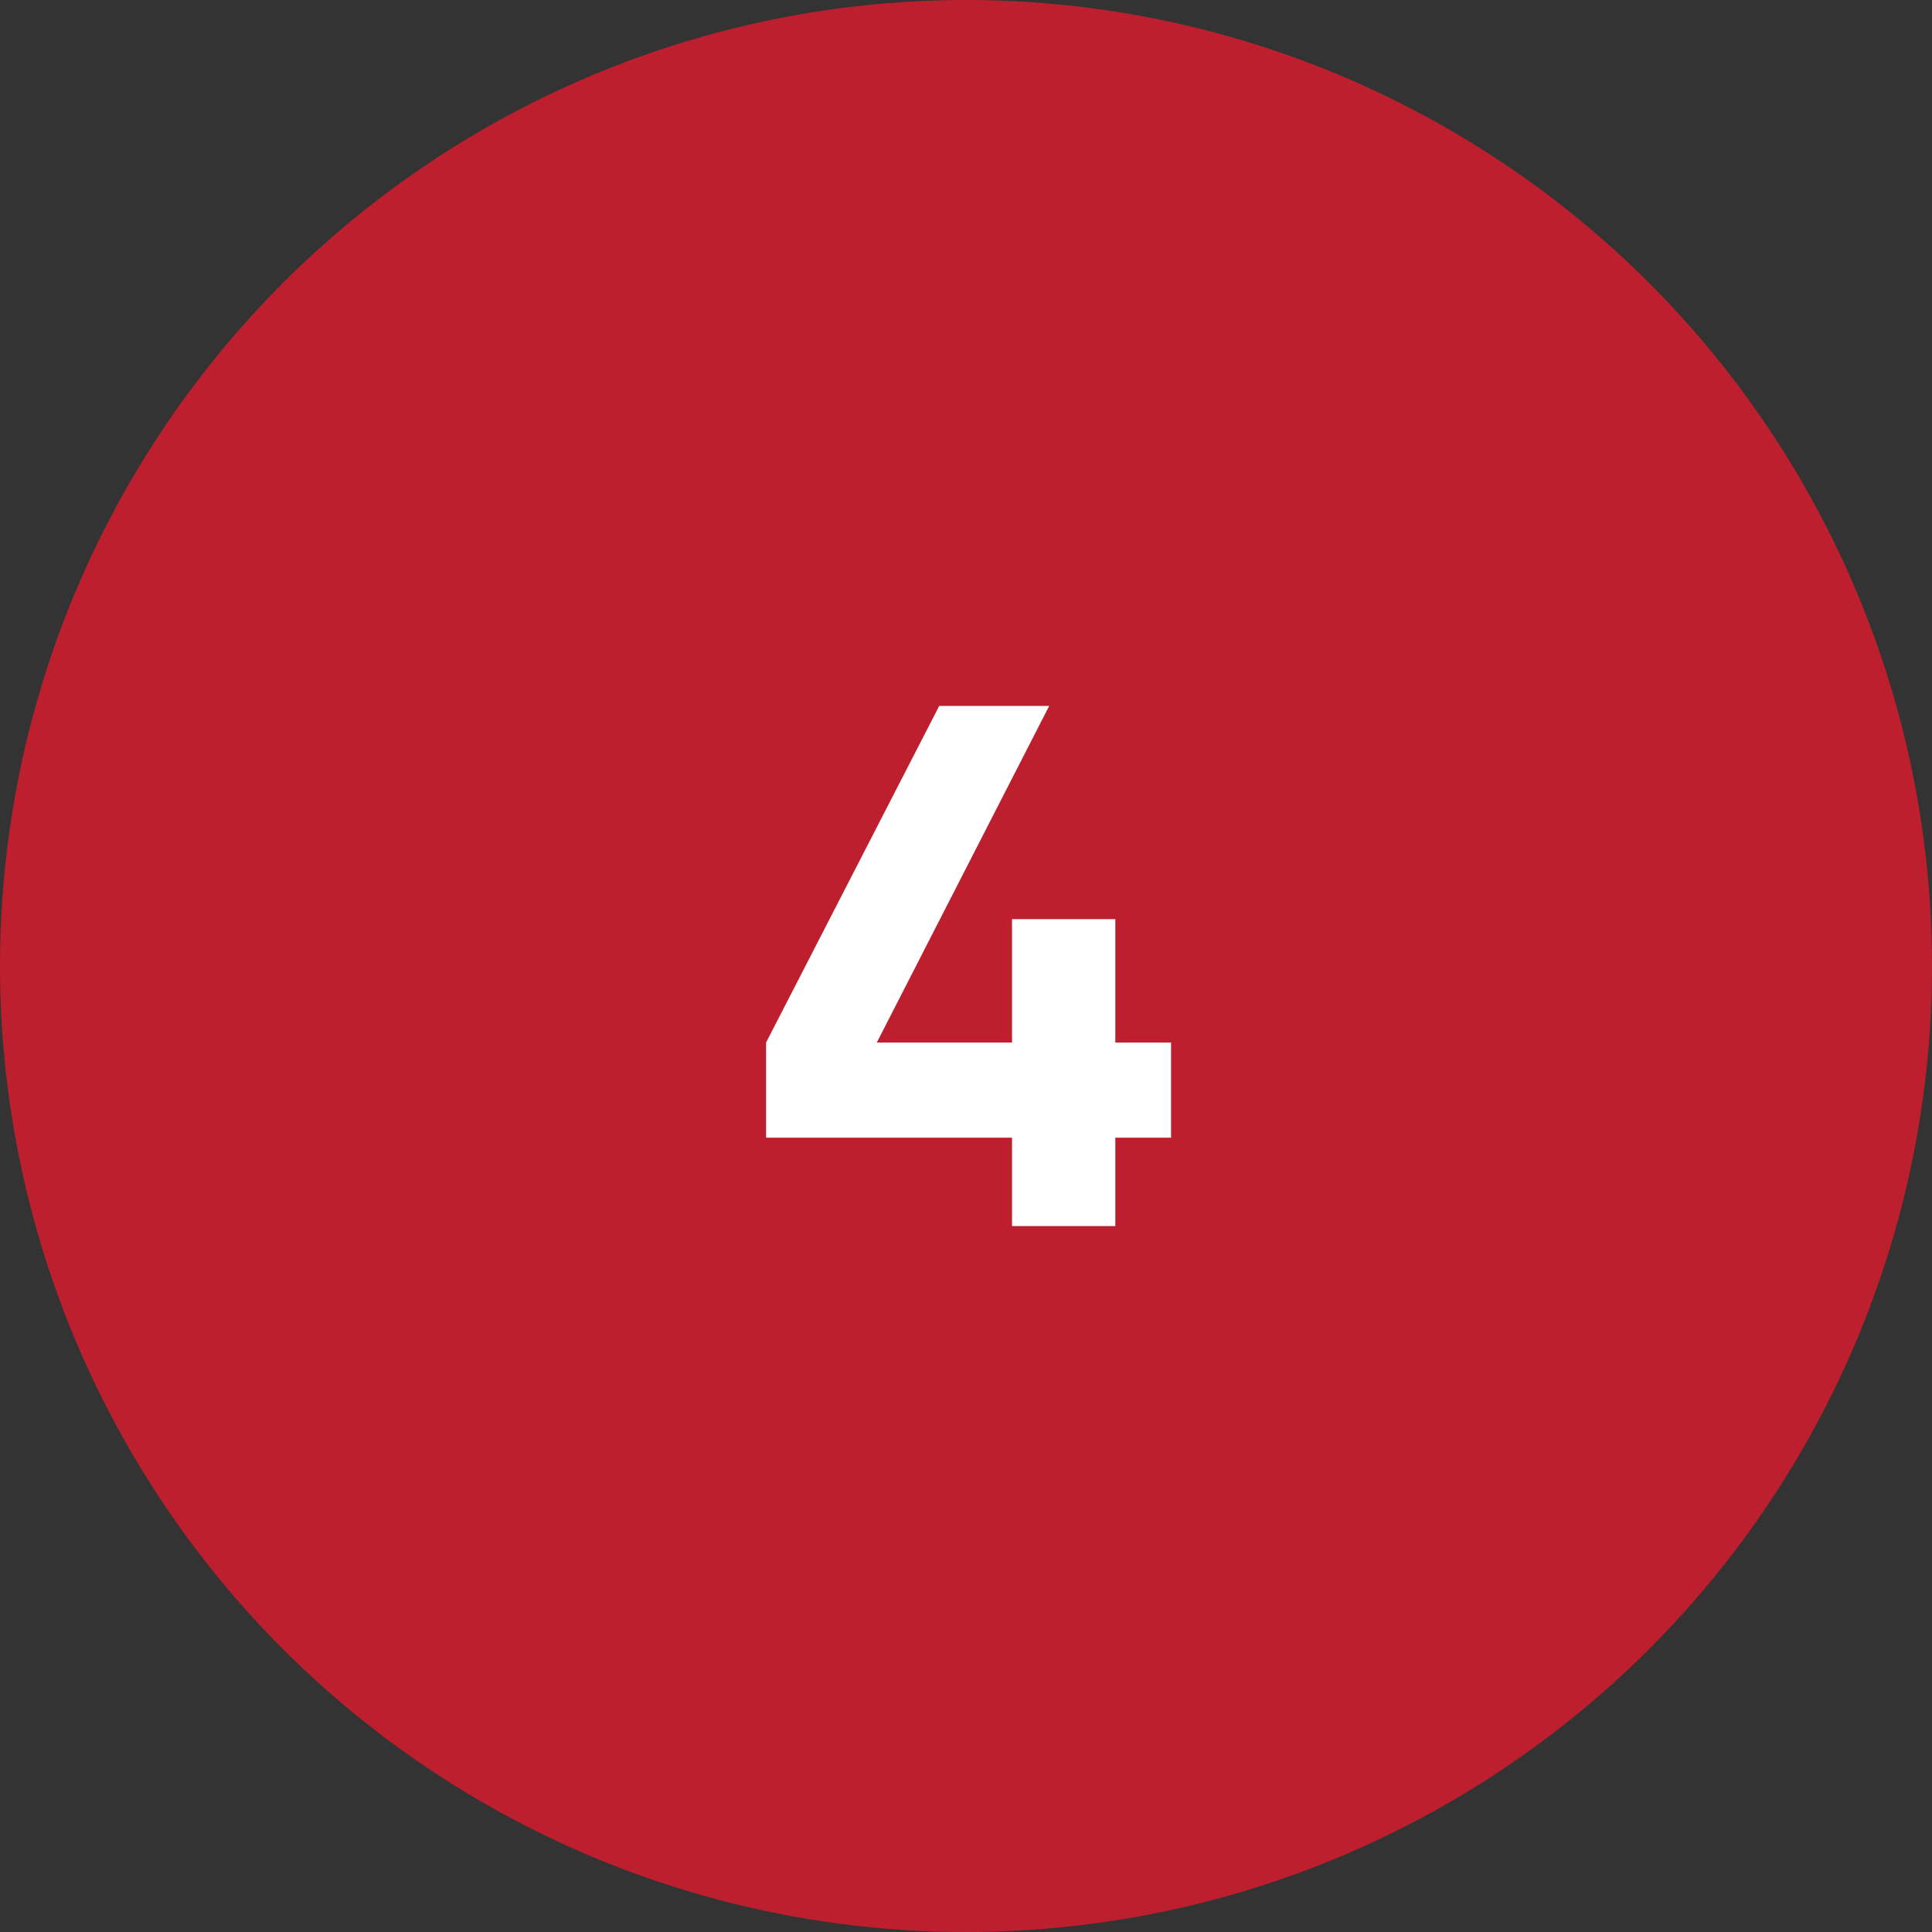
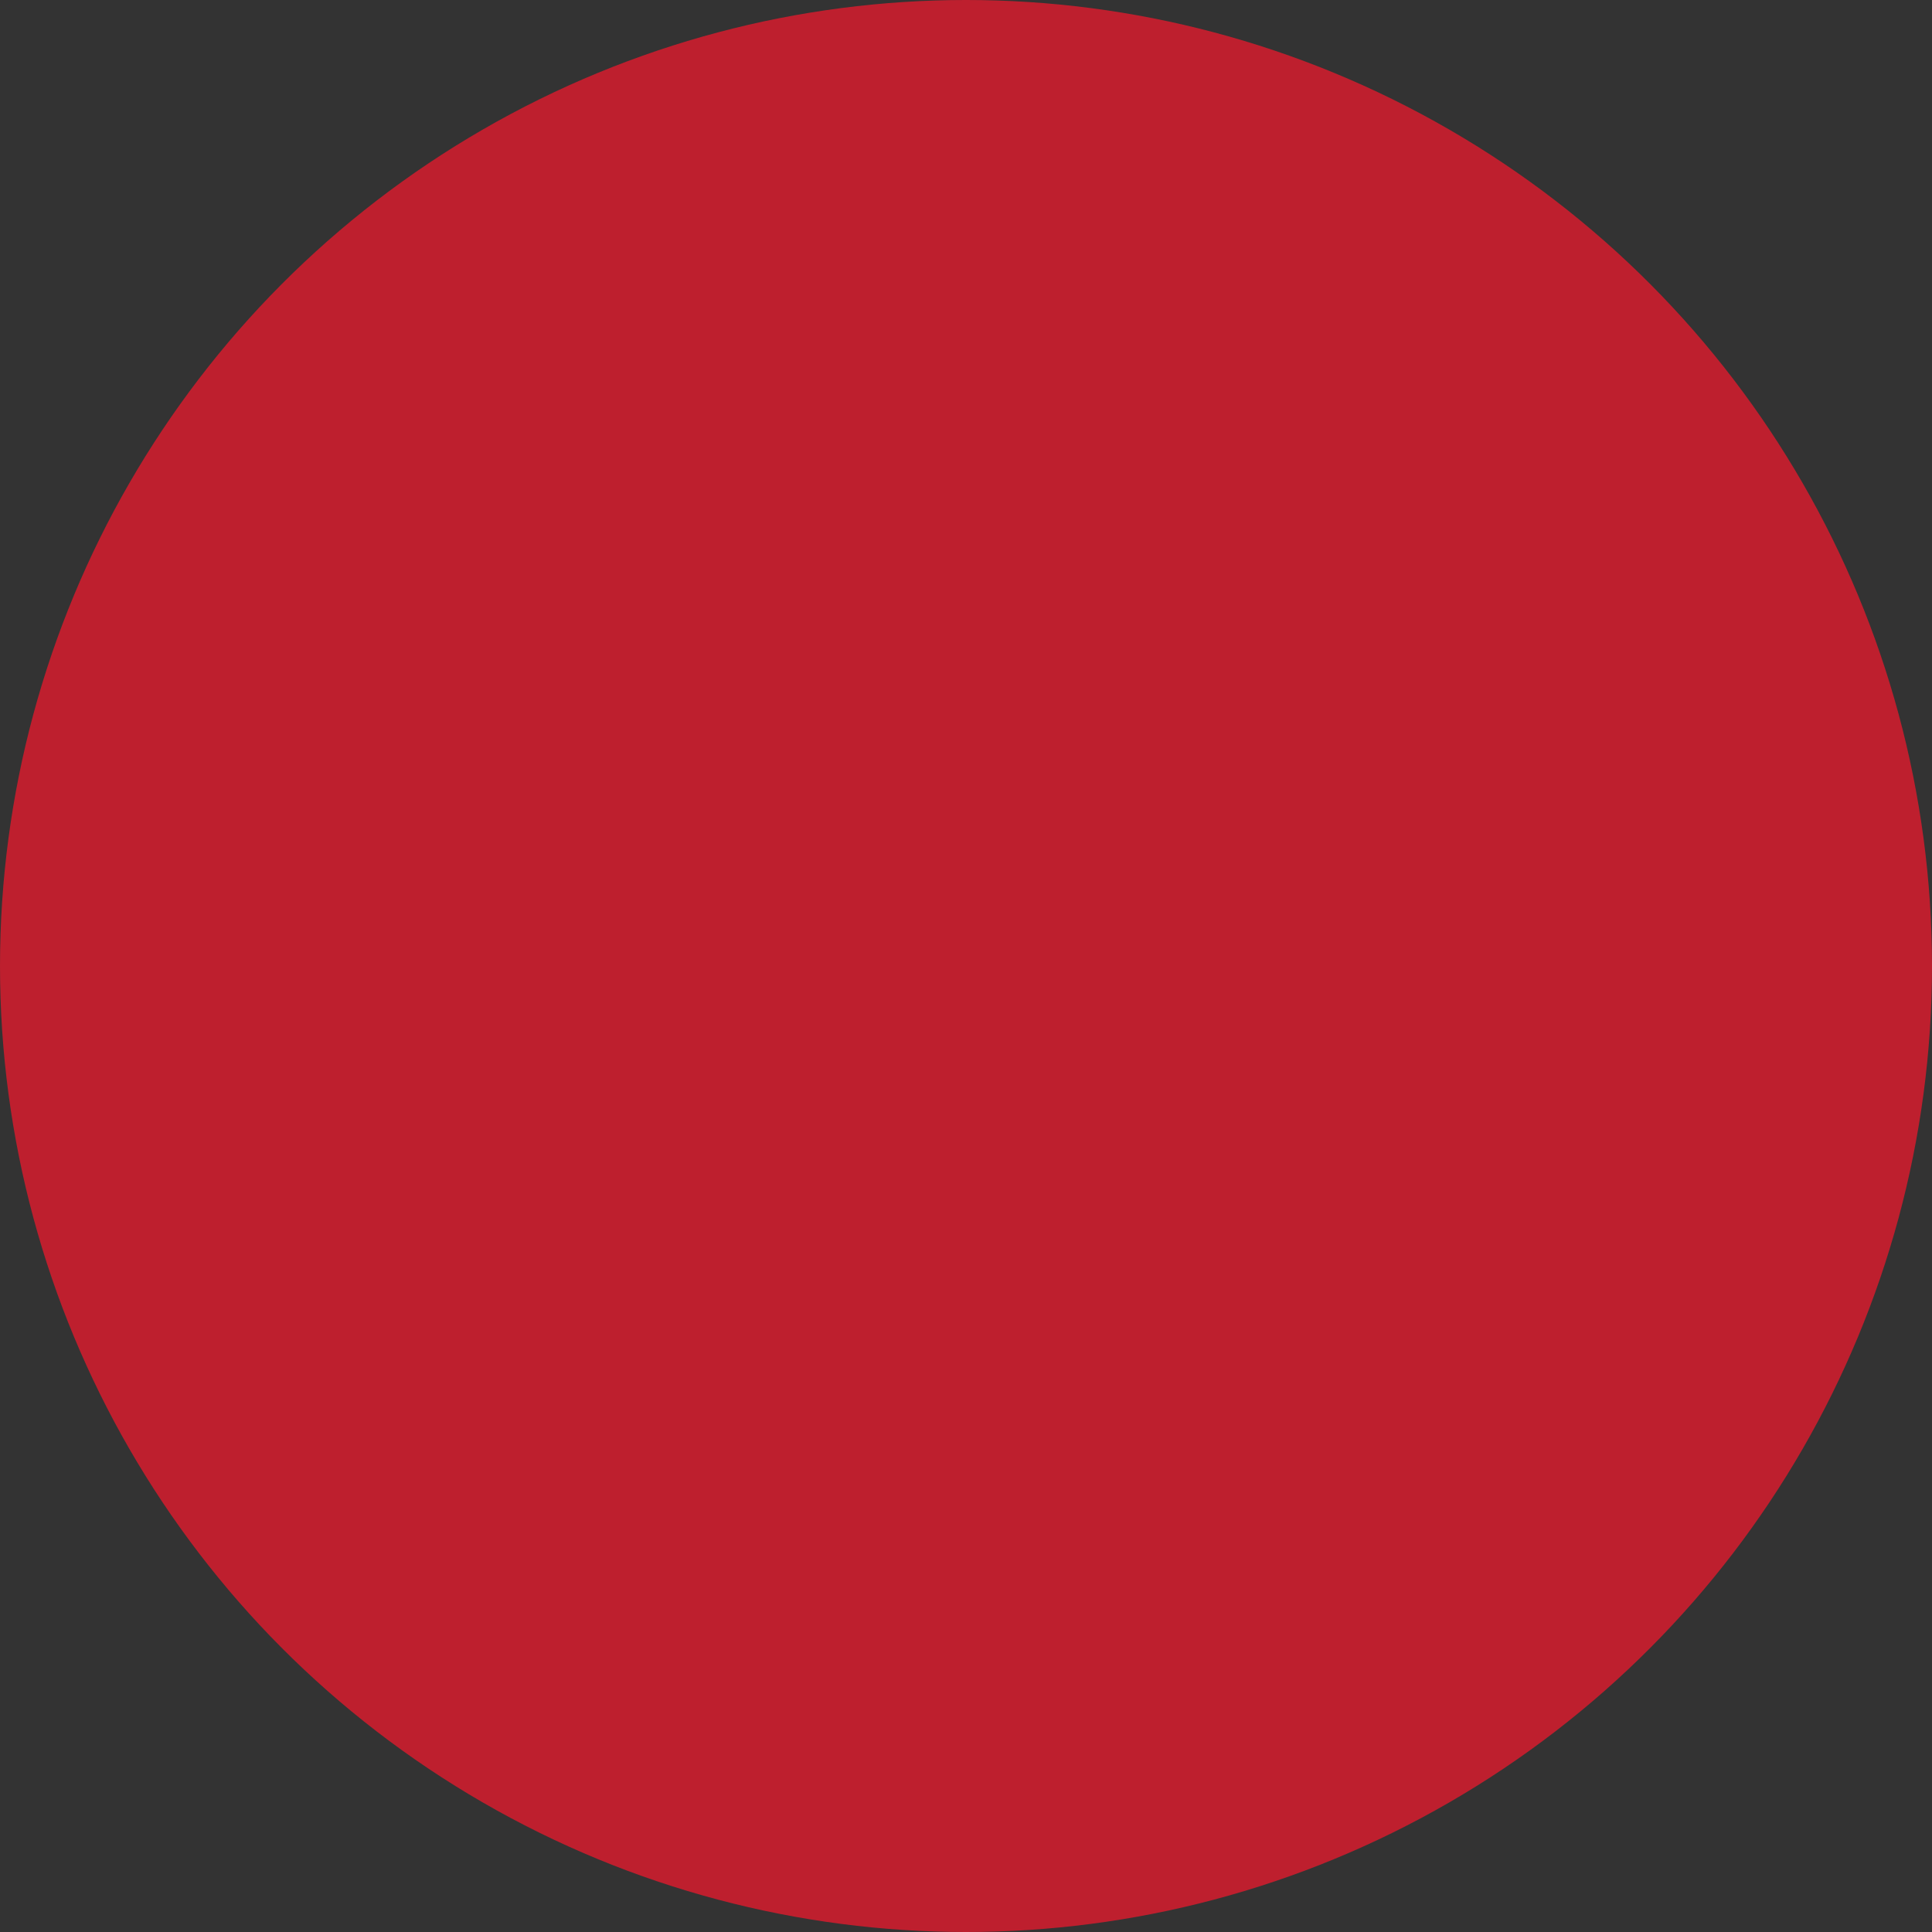
<svg xmlns="http://www.w3.org/2000/svg" width="52" height="52" viewBox="0 0 52 52" fill="none">
  <rect x="0" y="0" width="52" height="52" fill="#333333" stroke="none" />
  <circle cx="26" cy="26" r="26" fill="#BE1F2E" />
-   <path d="M30.019 28.06H31.519V30.62H30.019V33H27.239V30.62H20.619V28.06L25.279 19H28.239L23.599 28.06H27.239V24.74H30.019V28.06Z" fill="white" />
</svg>